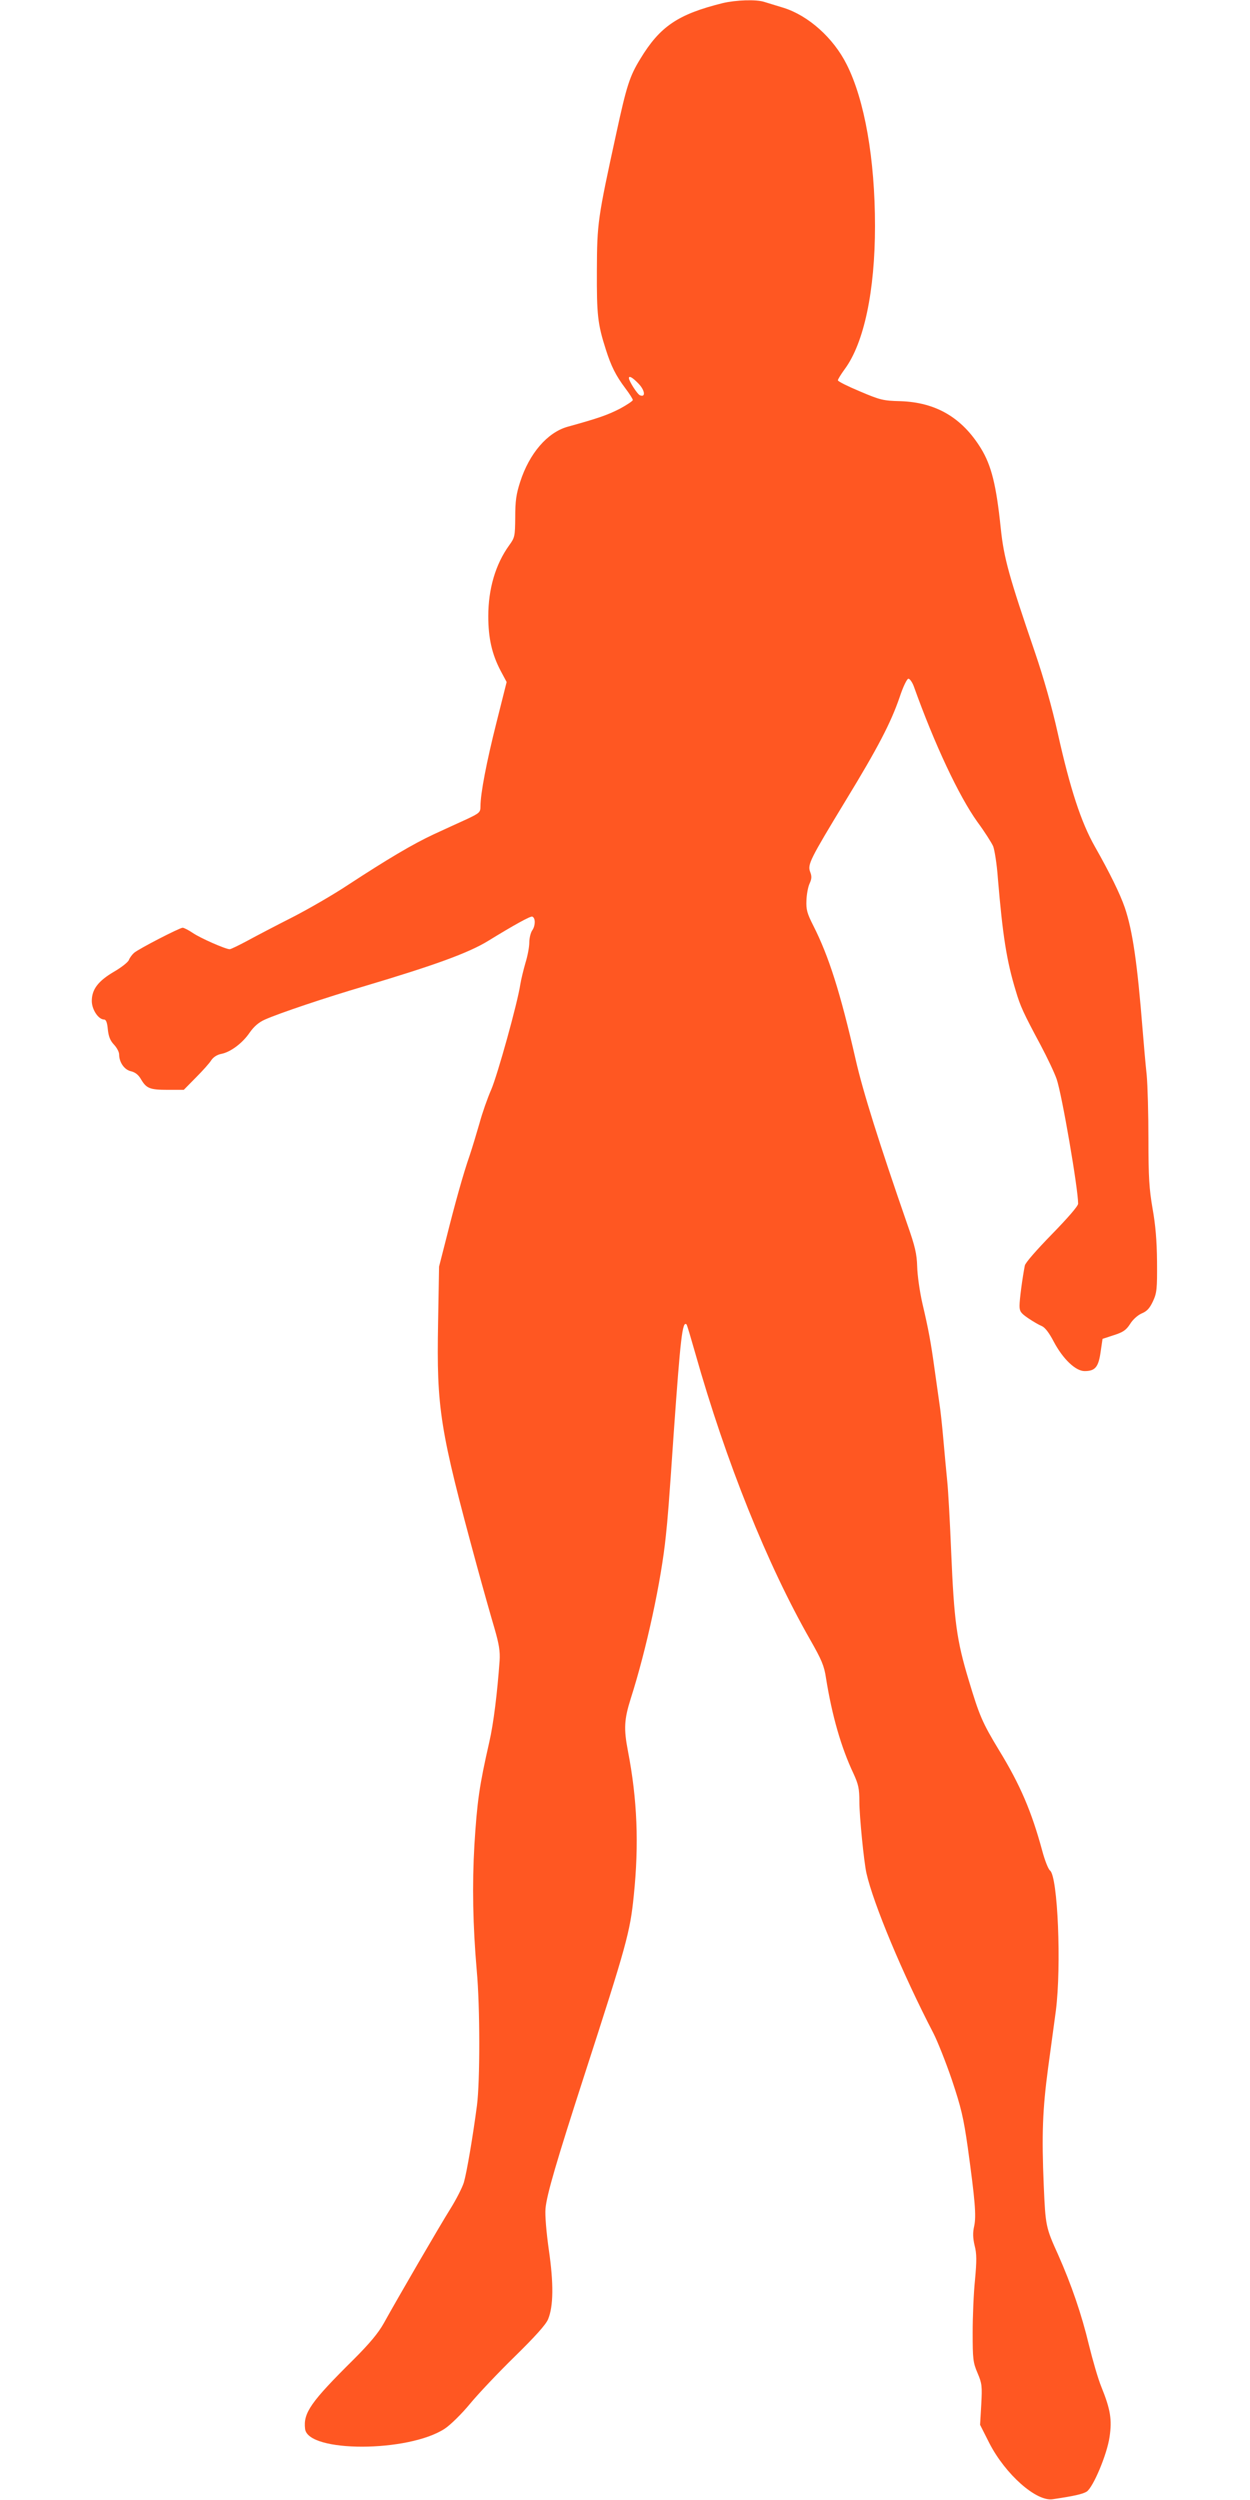
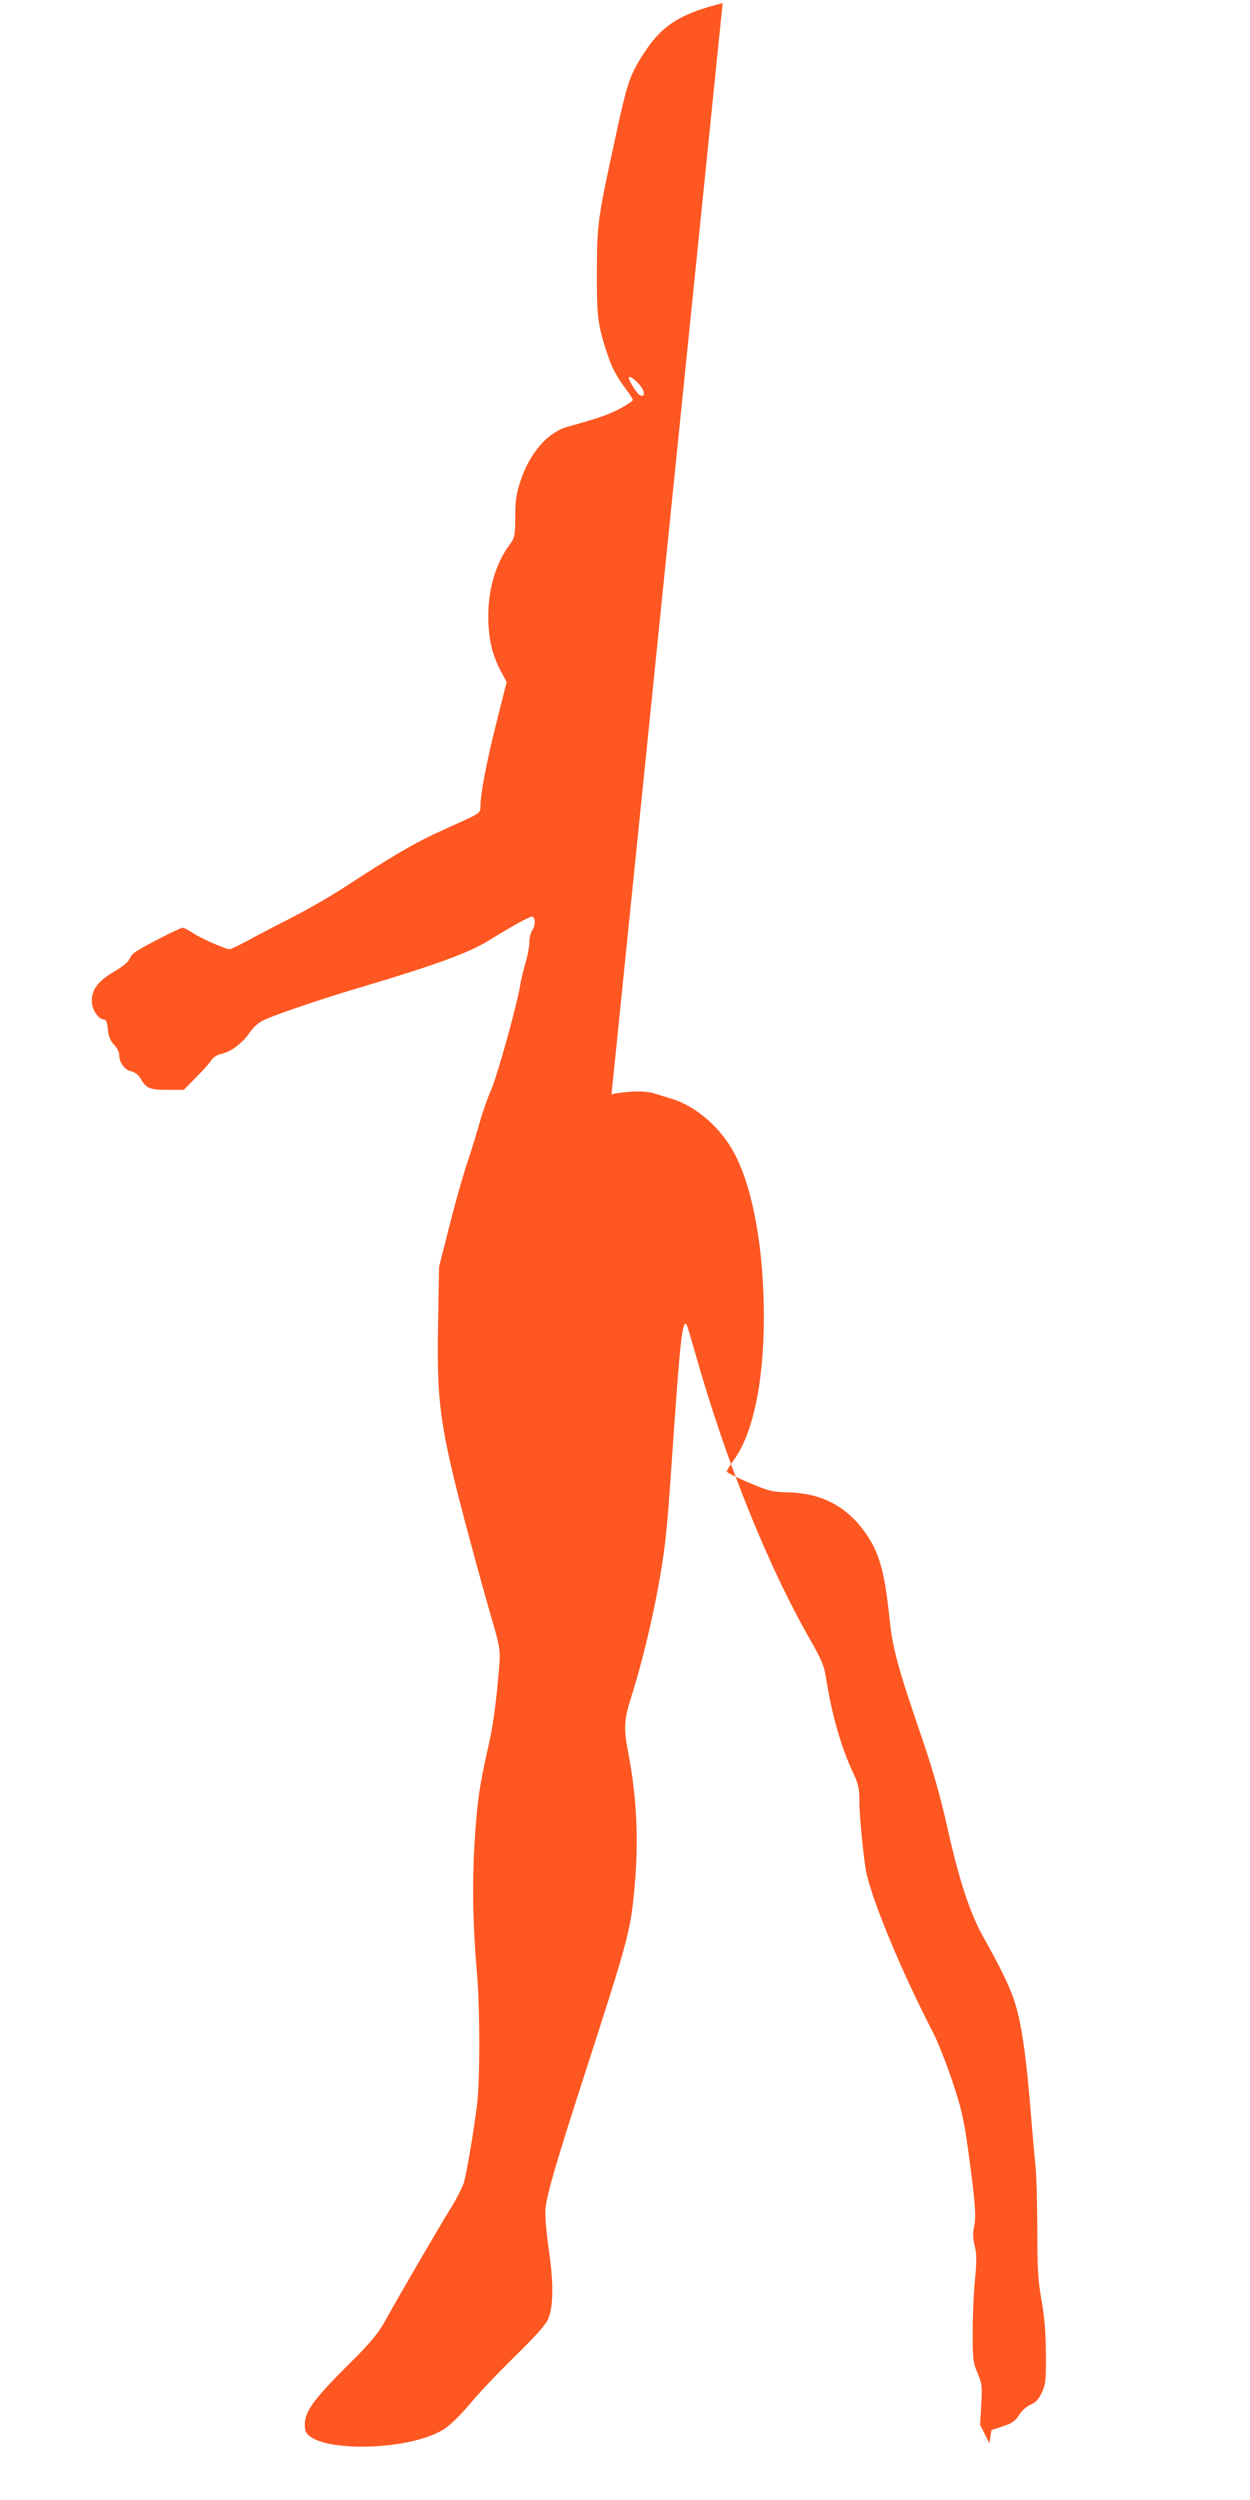
<svg xmlns="http://www.w3.org/2000/svg" version="1.0" width="640pt" height="1280pt" viewBox="0 0 640 1280" preserveAspectRatio="xMidYMid meet">
  <g transform="translate(0,1280) scale(0.1,-0.1)" fill="#ff5722" stroke="none">
-     <path d="M3700 12784 c-229 -57 -321 -119 -422 -286 -54 -88 -70 -138 -122 -378 -96 -440 -99 -462 -100 -705 -1 -227 4 -274 46 -405 27 -85 51 -133 99 -197 22 -29 39 -56 39 -61 0 -5 -30 -25 -67 -45 -63 -32 -108 -48 -267 -92 -103 -29 -196 -136 -243 -283 -20 -62 -25 -97 -25 -180 -1 -98 -2 -104 -31 -144 -70 -97 -107 -223 -107 -363 0 -113 19 -195 63 -279 l31 -58 -52 -207 c-51 -202 -82 -364 -82 -429 0 -31 -4 -35 -72 -67 -40 -18 -116 -53 -168 -77 -107 -50 -235 -126 -437 -258 -75 -50 -205 -125 -287 -167 -83 -42 -186 -96 -230 -120 -43 -23 -84 -43 -90 -43 -21 0 -151 57 -190 84 -21 14 -44 26 -51 26 -15 0 -225 -108 -249 -129 -10 -9 -22 -25 -26 -36 -4 -11 -38 -38 -76 -60 -82 -48 -114 -91 -114 -150 0 -44 34 -95 63 -95 10 0 16 -16 19 -50 4 -37 12 -58 32 -79 14 -15 26 -37 26 -50 0 -40 27 -79 61 -86 21 -5 38 -18 51 -41 28 -47 45 -54 138 -54 l81 0 62 63 c34 34 70 74 79 89 11 16 30 28 51 32 47 9 109 55 146 110 22 31 46 52 78 66 74 33 313 113 503 169 366 109 539 172 640 234 130 80 215 127 225 124 17 -6 17 -45 1 -69 -9 -12 -16 -41 -16 -64 0 -23 -9 -70 -20 -105 -10 -35 -22 -84 -26 -109 -14 -95 -117 -465 -149 -539 -19 -43 -46 -120 -60 -172 -15 -52 -37 -125 -50 -164 -33 -94 -76 -249 -120 -425 l-37 -145 -5 -288 c-8 -441 8 -543 198 -1242 33 -121 74 -266 91 -323 23 -80 29 -116 26 -165 -12 -165 -31 -322 -53 -417 -51 -224 -62 -302 -76 -525 -12 -205 -8 -415 12 -645 17 -185 17 -567 1 -690 -21 -160 -52 -342 -67 -394 -8 -26 -39 -87 -69 -135 -54 -86 -268 -454 -341 -586 -28 -50 -72 -103 -154 -185 -220 -218 -259 -274 -249 -356 14 -122 529 -121 715 1 29 19 87 76 129 127 42 51 146 161 230 243 102 100 159 163 170 190 28 67 29 184 4 356 -13 92 -20 177 -17 211 6 71 58 247 199 683 216 668 234 731 253 920 27 262 18 492 -30 740 -22 114 -19 162 14 267 81 253 157 606 180 833 10 94 15 153 41 535 34 479 44 569 65 549 3 -3 22 -68 44 -145 158 -559 370 -1086 590 -1471 57 -100 71 -132 80 -194 31 -194 78 -357 141 -490 25 -55 30 -76 30 -144 0 -74 23 -305 36 -365 35 -156 186 -518 343 -820 21 -41 64 -149 95 -240 47 -141 59 -191 81 -345 37 -269 44 -349 33 -402 -8 -34 -7 -61 2 -100 11 -42 11 -78 2 -176 -7 -67 -12 -189 -12 -270 0 -135 2 -153 25 -207 23 -54 24 -67 19 -162 l-6 -103 48 -95 c82 -159 240 -299 324 -286 108 16 153 26 174 39 33 22 104 190 117 280 13 88 5 140 -42 256 -17 41 -45 139 -64 216 -37 155 -90 309 -157 460 -64 141 -65 149 -74 355 -11 262 -6 389 22 600 14 102 32 235 40 295 29 229 10 688 -30 718 -9 7 -27 53 -40 102 -54 199 -112 336 -221 514 -86 142 -101 178 -155 358 -62 205 -75 302 -90 658 -6 149 -15 311 -20 360 -5 50 -14 146 -20 215 -6 69 -15 154 -21 190 -5 36 -16 112 -24 170 -19 138 -31 203 -62 335 -14 61 -26 146 -27 190 -2 66 -11 104 -50 215 -145 418 -228 682 -265 845 -79 346 -138 530 -217 686 -32 63 -37 82 -35 129 1 30 8 69 16 86 11 24 12 37 3 60 -14 38 -2 62 183 367 164 269 230 396 275 527 18 55 38 95 45 95 7 0 20 -18 28 -40 106 -296 230 -560 325 -693 37 -50 73 -107 81 -125 7 -18 19 -91 24 -163 25 -297 45 -424 92 -578 23 -78 38 -111 127 -277 34 -64 71 -142 82 -174 27 -78 110 -561 110 -638 0 -12 -54 -74 -134 -156 -78 -80 -137 -147 -139 -161 -13 -67 -27 -174 -27 -205 0 -29 6 -38 44 -64 25 -17 56 -35 69 -40 17 -7 38 -34 62 -80 47 -89 112 -151 158 -151 54 0 71 20 82 97 l10 68 58 19 c47 15 63 26 83 57 14 23 39 45 59 54 27 11 41 26 58 62 20 43 22 63 21 203 -1 110 -8 189 -23 273 -17 99 -21 158 -21 353 0 128 -4 277 -9 331 -6 54 -15 159 -21 233 -27 339 -51 505 -91 623 -24 70 -77 178 -153 312 -71 125 -127 297 -190 580 -30 135 -72 283 -117 415 -133 389 -159 482 -175 634 -23 223 -48 323 -102 411 -97 157 -230 235 -412 241 -87 2 -104 6 -207 50 -62 26 -113 51 -113 57 0 5 16 31 35 57 99 134 155 401 155 733 0 342 -53 645 -145 827 -68 136 -196 250 -323 290 -37 11 -81 25 -98 30 -42 14 -147 10 -214 -6z m-431 -1948 c33 -34 38 -72 8 -60 -13 4 -57 73 -57 88 0 14 18 4 49 -28z" />
+     <path d="M3700 12784 c-229 -57 -321 -119 -422 -286 -54 -88 -70 -138 -122 -378 -96 -440 -99 -462 -100 -705 -1 -227 4 -274 46 -405 27 -85 51 -133 99 -197 22 -29 39 -56 39 -61 0 -5 -30 -25 -67 -45 -63 -32 -108 -48 -267 -92 -103 -29 -196 -136 -243 -283 -20 -62 -25 -97 -25 -180 -1 -98 -2 -104 -31 -144 -70 -97 -107 -223 -107 -363 0 -113 19 -195 63 -279 l31 -58 -52 -207 c-51 -202 -82 -364 -82 -429 0 -31 -4 -35 -72 -67 -40 -18 -116 -53 -168 -77 -107 -50 -235 -126 -437 -258 -75 -50 -205 -125 -287 -167 -83 -42 -186 -96 -230 -120 -43 -23 -84 -43 -90 -43 -21 0 -151 57 -190 84 -21 14 -44 26 -51 26 -15 0 -225 -108 -249 -129 -10 -9 -22 -25 -26 -36 -4 -11 -38 -38 -76 -60 -82 -48 -114 -91 -114 -150 0 -44 34 -95 63 -95 10 0 16 -16 19 -50 4 -37 12 -58 32 -79 14 -15 26 -37 26 -50 0 -40 27 -79 61 -86 21 -5 38 -18 51 -41 28 -47 45 -54 138 -54 l81 0 62 63 c34 34 70 74 79 89 11 16 30 28 51 32 47 9 109 55 146 110 22 31 46 52 78 66 74 33 313 113 503 169 366 109 539 172 640 234 130 80 215 127 225 124 17 -6 17 -45 1 -69 -9 -12 -16 -41 -16 -64 0 -23 -9 -70 -20 -105 -10 -35 -22 -84 -26 -109 -14 -95 -117 -465 -149 -539 -19 -43 -46 -120 -60 -172 -15 -52 -37 -125 -50 -164 -33 -94 -76 -249 -120 -425 l-37 -145 -5 -288 c-8 -441 8 -543 198 -1242 33 -121 74 -266 91 -323 23 -80 29 -116 26 -165 -12 -165 -31 -322 -53 -417 -51 -224 -62 -302 -76 -525 -12 -205 -8 -415 12 -645 17 -185 17 -567 1 -690 -21 -160 -52 -342 -67 -394 -8 -26 -39 -87 -69 -135 -54 -86 -268 -454 -341 -586 -28 -50 -72 -103 -154 -185 -220 -218 -259 -274 -249 -356 14 -122 529 -121 715 1 29 19 87 76 129 127 42 51 146 161 230 243 102 100 159 163 170 190 28 67 29 184 4 356 -13 92 -20 177 -17 211 6 71 58 247 199 683 216 668 234 731 253 920 27 262 18 492 -30 740 -22 114 -19 162 14 267 81 253 157 606 180 833 10 94 15 153 41 535 34 479 44 569 65 549 3 -3 22 -68 44 -145 158 -559 370 -1086 590 -1471 57 -100 71 -132 80 -194 31 -194 78 -357 141 -490 25 -55 30 -76 30 -144 0 -74 23 -305 36 -365 35 -156 186 -518 343 -820 21 -41 64 -149 95 -240 47 -141 59 -191 81 -345 37 -269 44 -349 33 -402 -8 -34 -7 -61 2 -100 11 -42 11 -78 2 -176 -7 -67 -12 -189 -12 -270 0 -135 2 -153 25 -207 23 -54 24 -67 19 -162 l-6 -103 48 -95 l10 68 58 19 c47 15 63 26 83 57 14 23 39 45 59 54 27 11 41 26 58 62 20 43 22 63 21 203 -1 110 -8 189 -23 273 -17 99 -21 158 -21 353 0 128 -4 277 -9 331 -6 54 -15 159 -21 233 -27 339 -51 505 -91 623 -24 70 -77 178 -153 312 -71 125 -127 297 -190 580 -30 135 -72 283 -117 415 -133 389 -159 482 -175 634 -23 223 -48 323 -102 411 -97 157 -230 235 -412 241 -87 2 -104 6 -207 50 -62 26 -113 51 -113 57 0 5 16 31 35 57 99 134 155 401 155 733 0 342 -53 645 -145 827 -68 136 -196 250 -323 290 -37 11 -81 25 -98 30 -42 14 -147 10 -214 -6z m-431 -1948 c33 -34 38 -72 8 -60 -13 4 -57 73 -57 88 0 14 18 4 49 -28z" />
  </g>
</svg>